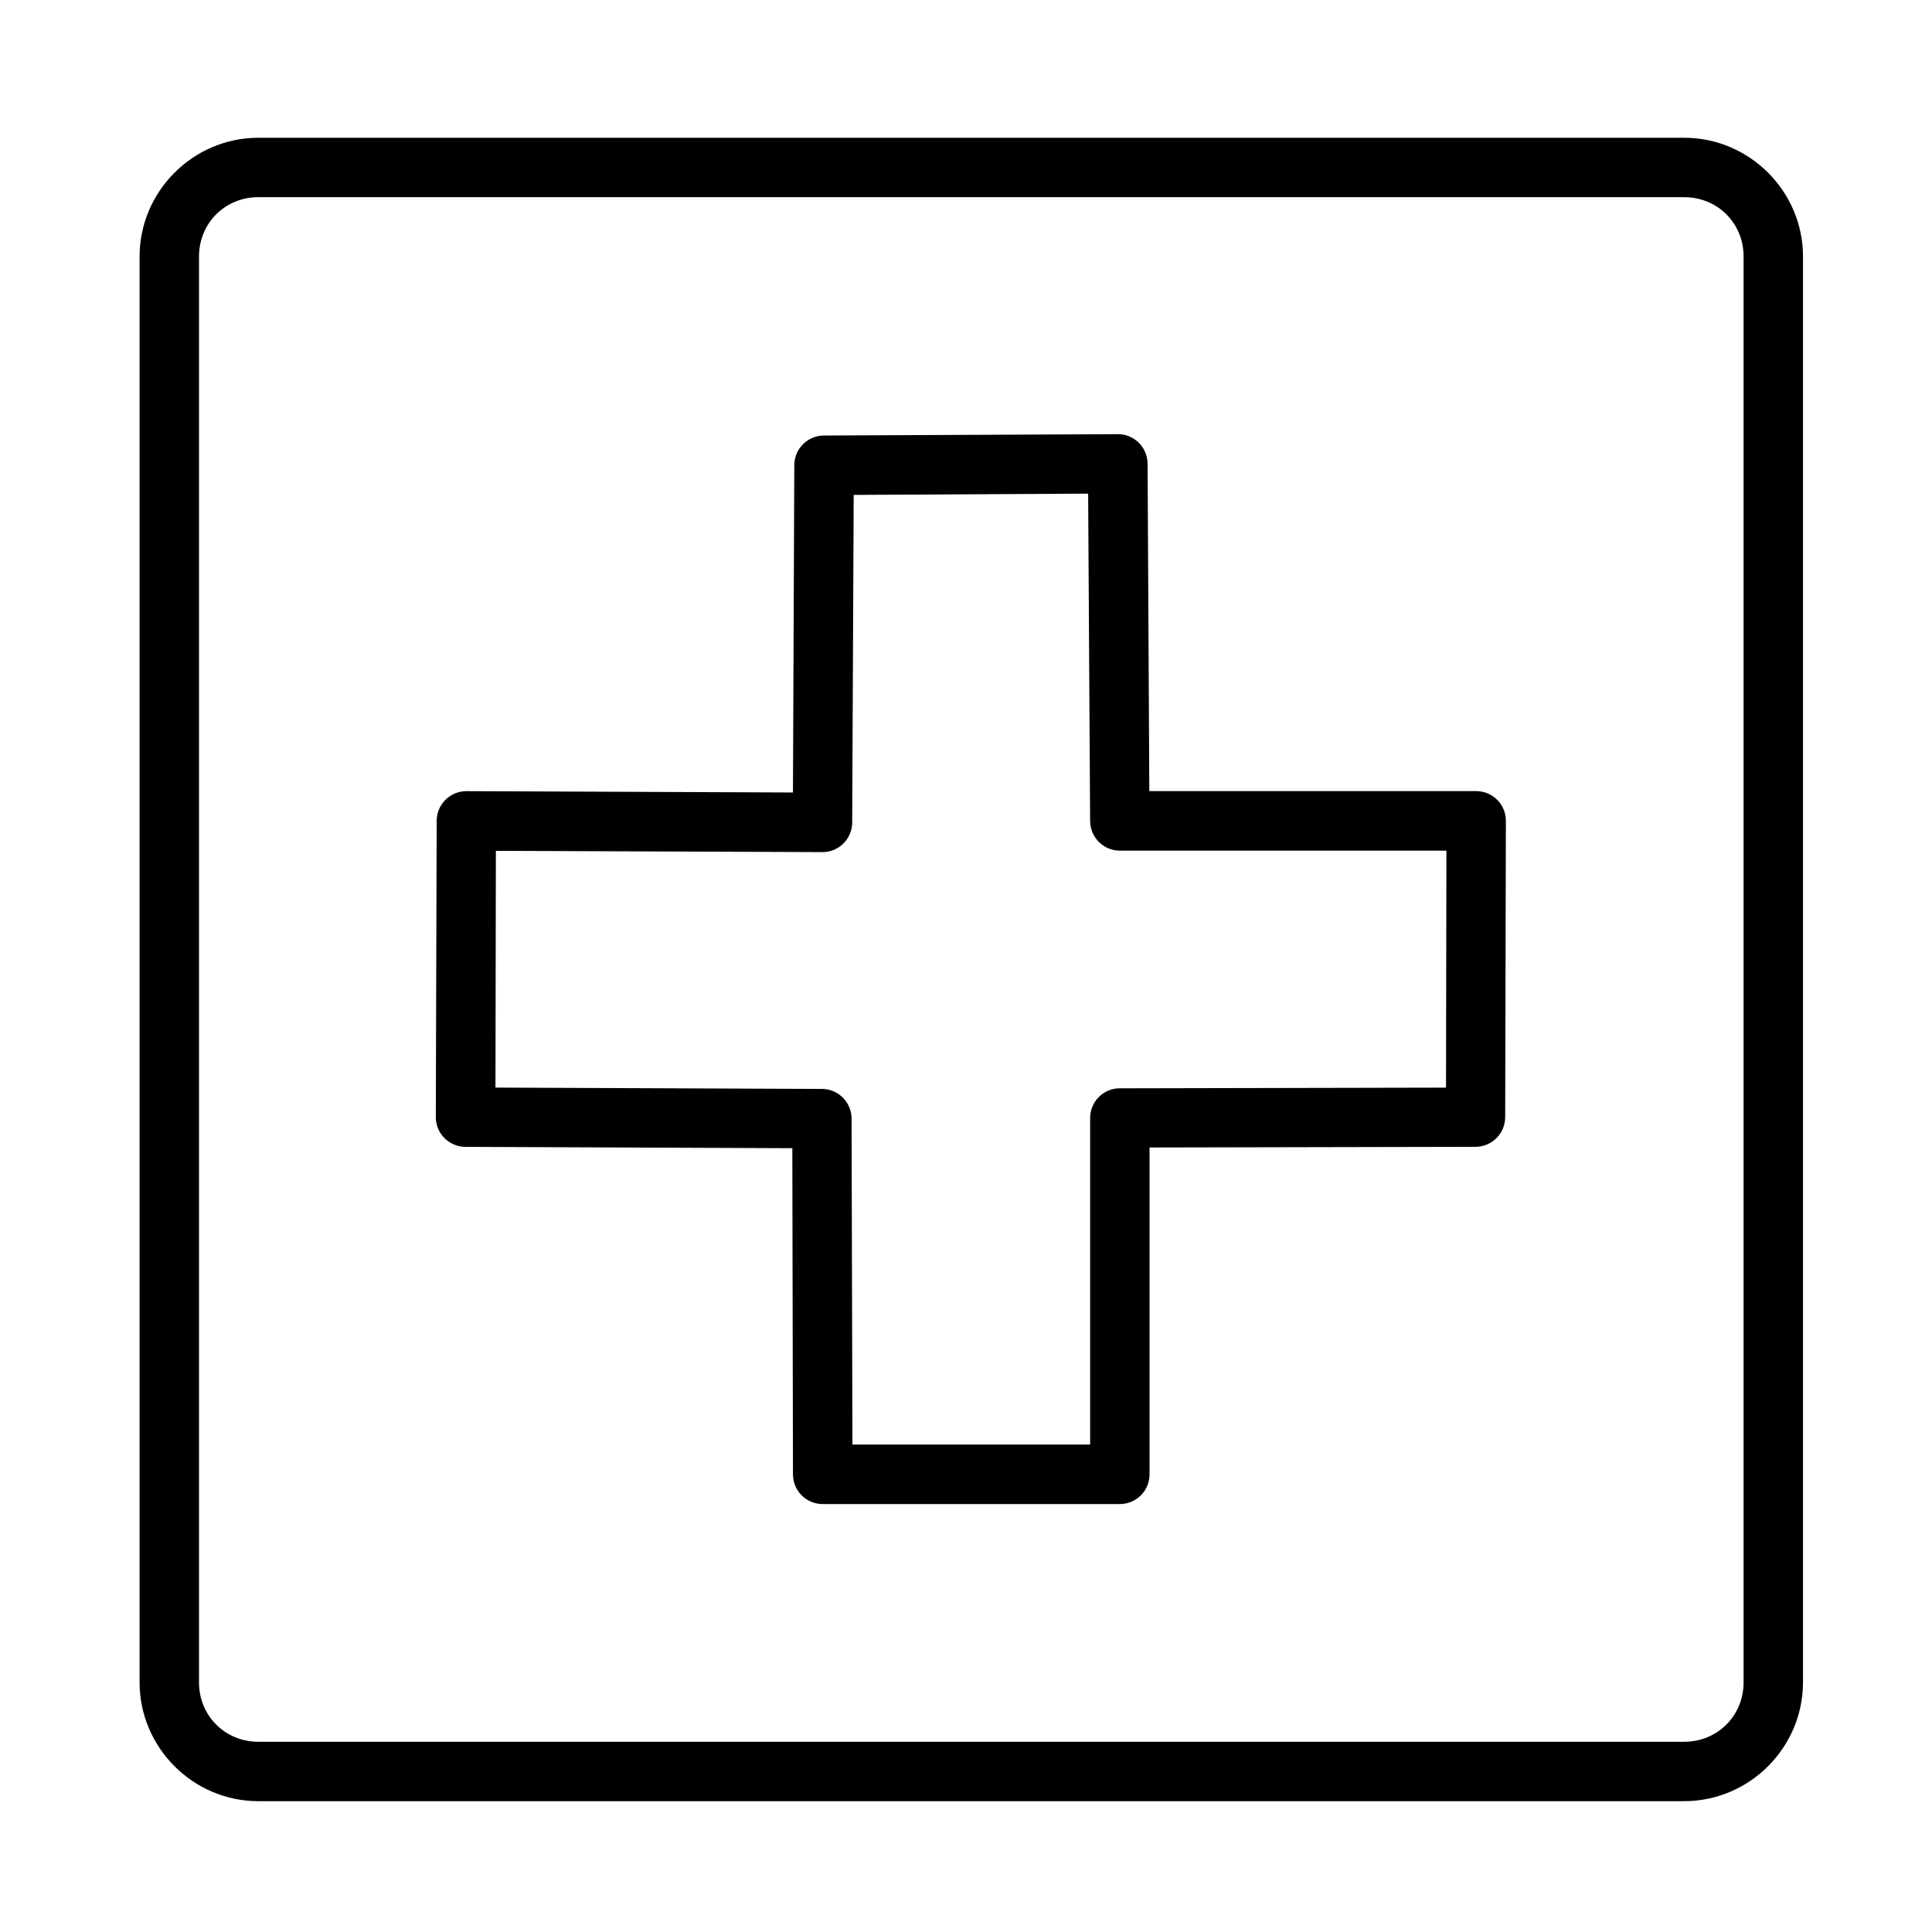
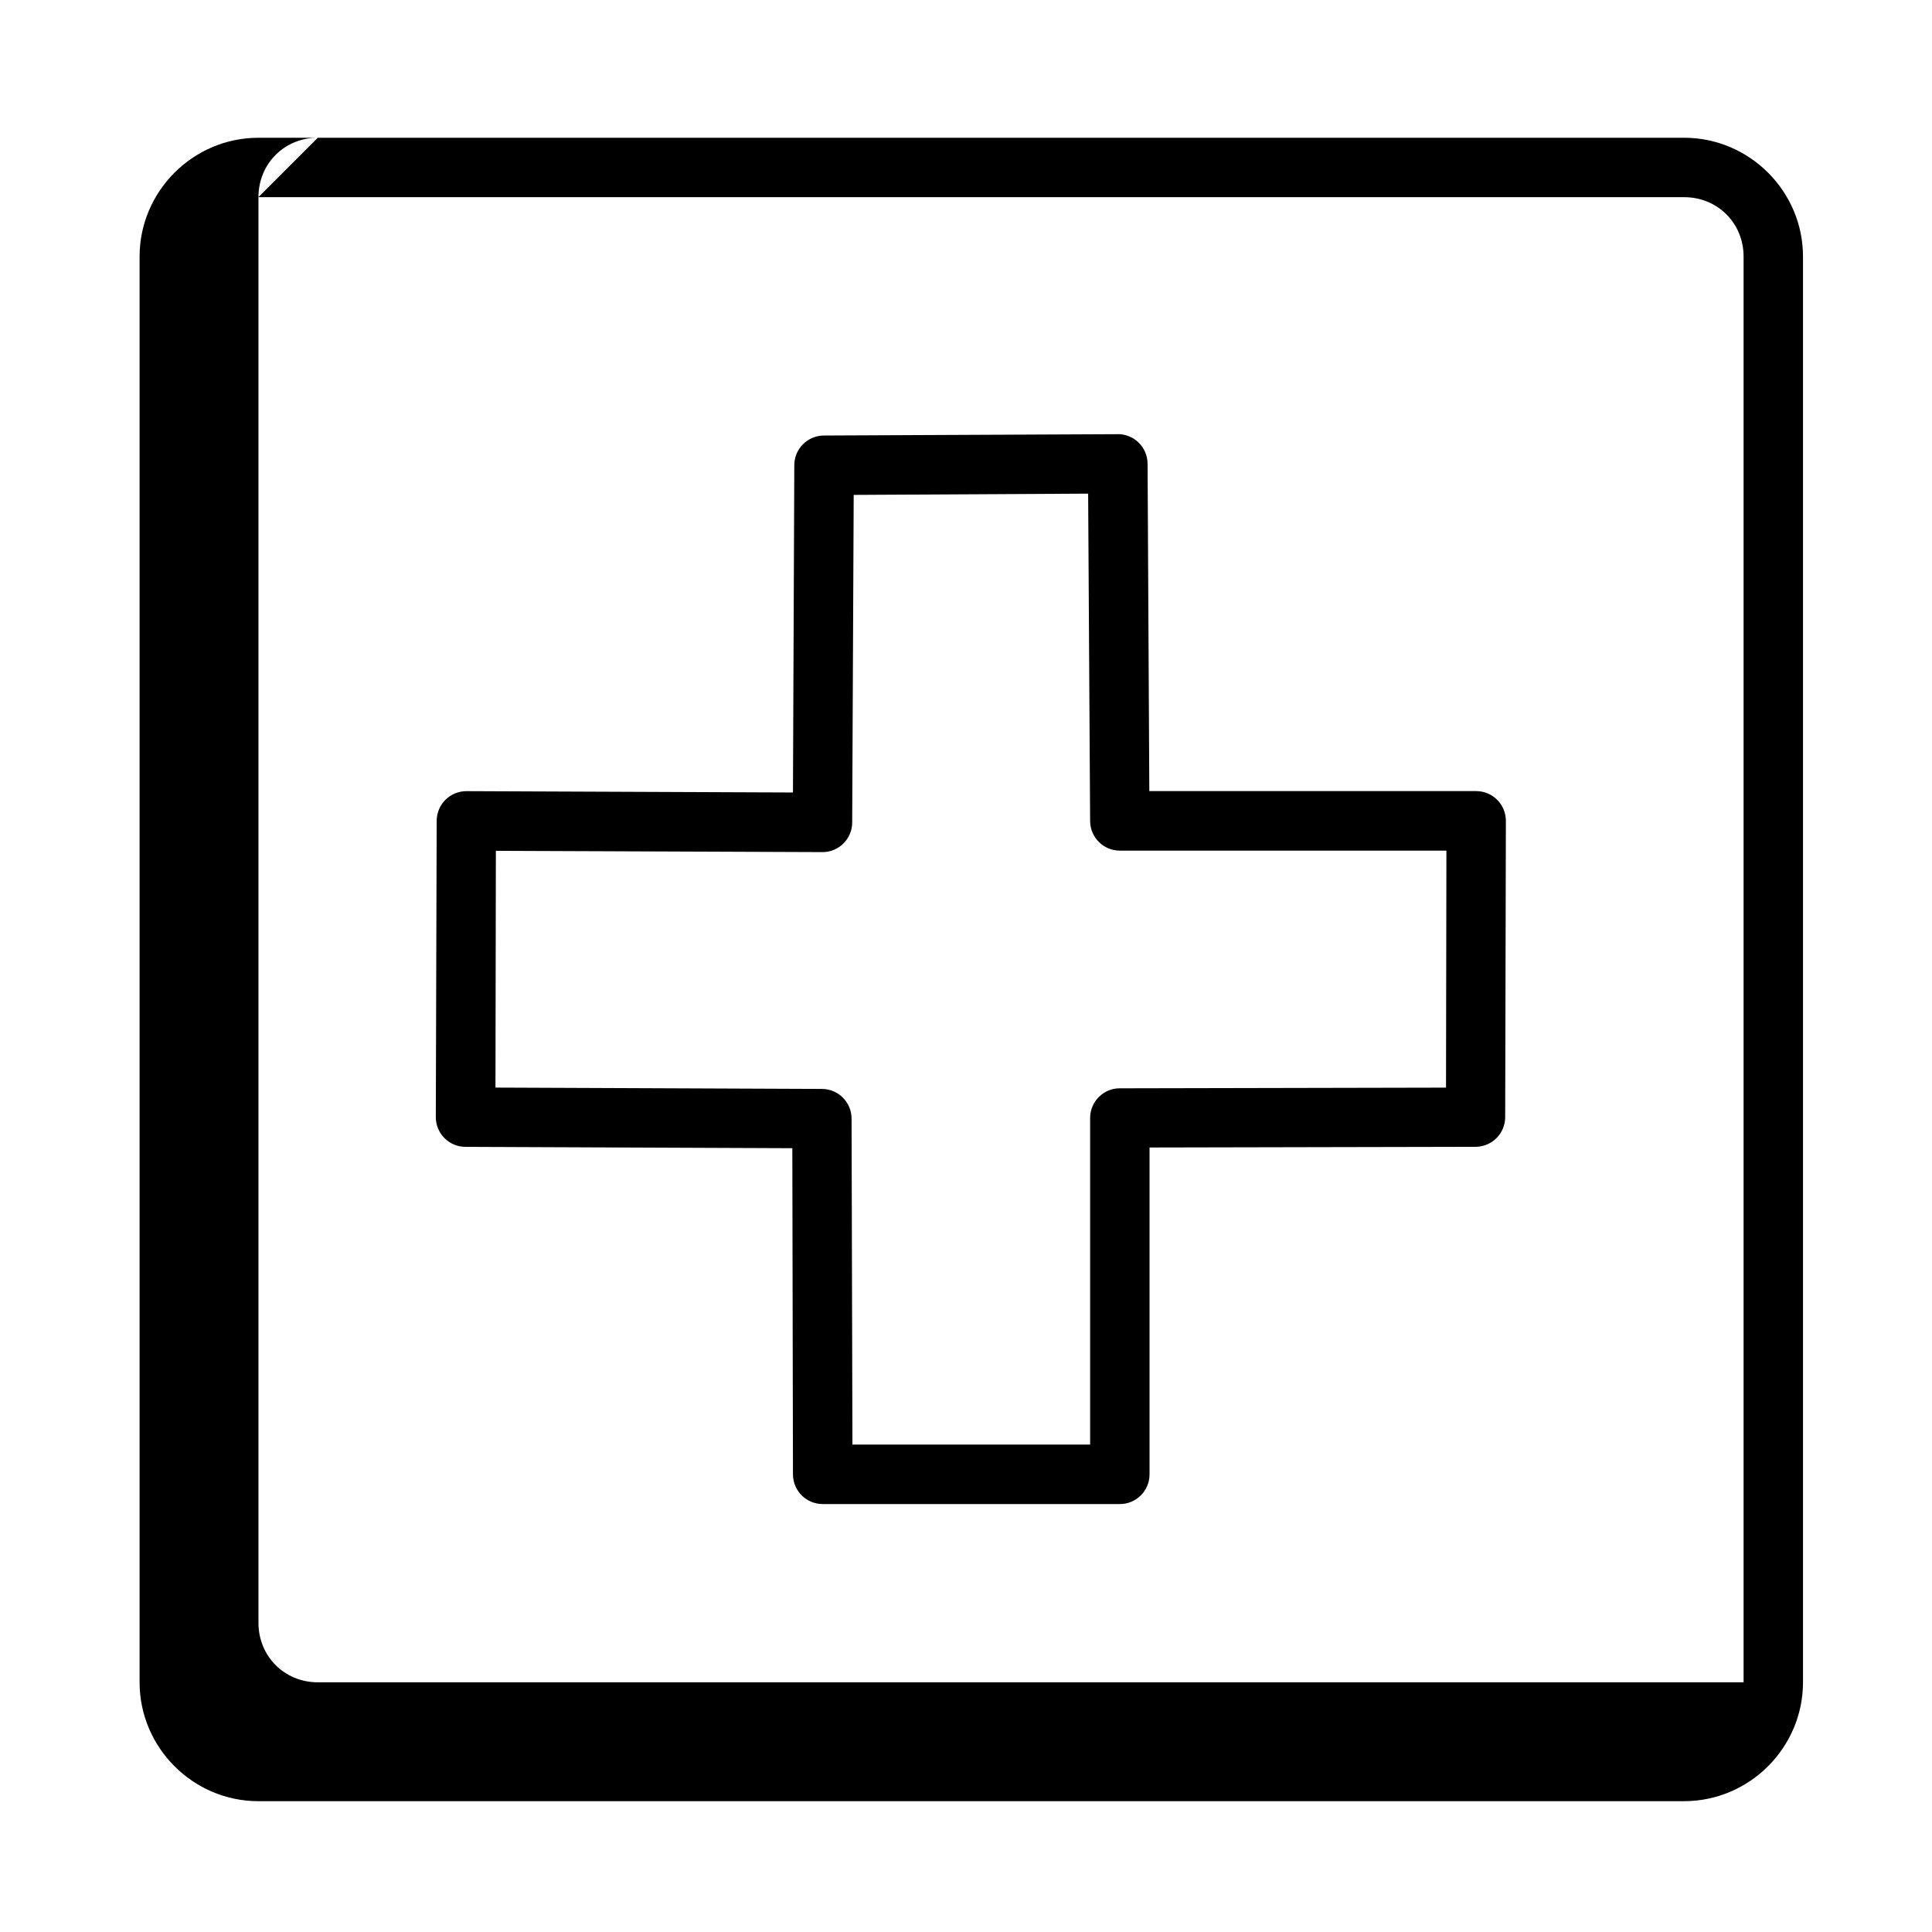
<svg xmlns="http://www.w3.org/2000/svg" fill="#000000" width="800px" height="800px" version="1.1" viewBox="144 144 512 512">
-   <path d="m212.48 180.51c-17.309 0-31.488 14.18-31.488 31.488v377.83c0 17.309 14.18 31.504 31.488 31.504l377.83-0.004c17.309 0 31.504-14.195 31.504-31.504v-377.83c0-17.309-14.195-31.488-31.504-31.488zm0 15.742h377.83c8.859 0 15.758 6.887 15.758 15.746v377.83c0 8.859-6.902 15.758-15.758 15.758h-377.83c-8.859 0-15.742-6.902-15.742-15.758v-377.83c0-8.859 6.887-15.746 15.742-15.746zm227.67 62.809-77.812 0.355c-4.32 0.016-7.824 3.516-7.84 7.84l-0.355 86.762-86.516-0.355h0.004c-2.094-0.008-4.102 0.816-5.582 2.289-1.484 1.477-2.316 3.477-2.324 5.566l-0.23 78.504v0.004c-0.016 4.348 3.496 7.883 7.844 7.902l86.637 0.355 0.168 86.469c0.012 2.09 0.848 4.09 2.336 5.562 1.484 1.469 3.492 2.289 5.586 2.277h78.676-0.004c4.348 0.016 7.887-3.492 7.902-7.84v-86.652l86.406-0.18h0.004c4.32-0.02 7.824-3.519 7.84-7.844l0.184-78.52c0.016-4.348-3.492-7.887-7.84-7.902h-86.652l-0.461-86.809h-0.004c-0.02-2.09-0.871-4.086-2.363-5.547-1.496-1.465-3.508-2.273-5.598-2.246zm-7.781 15.758 0.523 86.762h0.004c0.016 4.324 3.516 7.824 7.84 7.844h86.578l-0.105 62.809-86.469 0.18-0.004-0.004c-4.324 0.016-7.824 3.516-7.84 7.84v86.578h-62.992l-0.23-86.406c-0.02-4.332-3.527-7.836-7.856-7.844l-86.516-0.355 0.109-62.746 86.531 0.34-0.004 0.004c4.348 0.016 7.887-3.496 7.902-7.844l0.398-86.824z" />
+   <path d="m212.48 180.51c-17.309 0-31.488 14.18-31.488 31.488v377.83c0 17.309 14.18 31.504 31.488 31.504l377.83-0.004c17.309 0 31.504-14.195 31.504-31.504v-377.83c0-17.309-14.195-31.488-31.504-31.488zm0 15.742h377.83c8.859 0 15.758 6.887 15.758 15.746v377.83h-377.83c-8.859 0-15.742-6.902-15.742-15.758v-377.83c0-8.859 6.887-15.746 15.742-15.746zm227.67 62.809-77.812 0.355c-4.32 0.016-7.824 3.516-7.84 7.84l-0.355 86.762-86.516-0.355h0.004c-2.094-0.008-4.102 0.816-5.582 2.289-1.484 1.477-2.316 3.477-2.324 5.566l-0.23 78.504v0.004c-0.016 4.348 3.496 7.883 7.844 7.902l86.637 0.355 0.168 86.469c0.012 2.09 0.848 4.09 2.336 5.562 1.484 1.469 3.492 2.289 5.586 2.277h78.676-0.004c4.348 0.016 7.887-3.492 7.902-7.84v-86.652l86.406-0.18h0.004c4.32-0.02 7.824-3.519 7.84-7.844l0.184-78.52c0.016-4.348-3.492-7.887-7.84-7.902h-86.652l-0.461-86.809h-0.004c-0.02-2.09-0.871-4.086-2.363-5.547-1.496-1.465-3.508-2.273-5.598-2.246zm-7.781 15.758 0.523 86.762h0.004c0.016 4.324 3.516 7.824 7.84 7.844h86.578l-0.105 62.809-86.469 0.18-0.004-0.004c-4.324 0.016-7.824 3.516-7.84 7.84v86.578h-62.992l-0.23-86.406c-0.02-4.332-3.527-7.836-7.856-7.844l-86.516-0.355 0.109-62.746 86.531 0.34-0.004 0.004c4.348 0.016 7.887-3.496 7.902-7.844l0.398-86.824z" />
</svg>